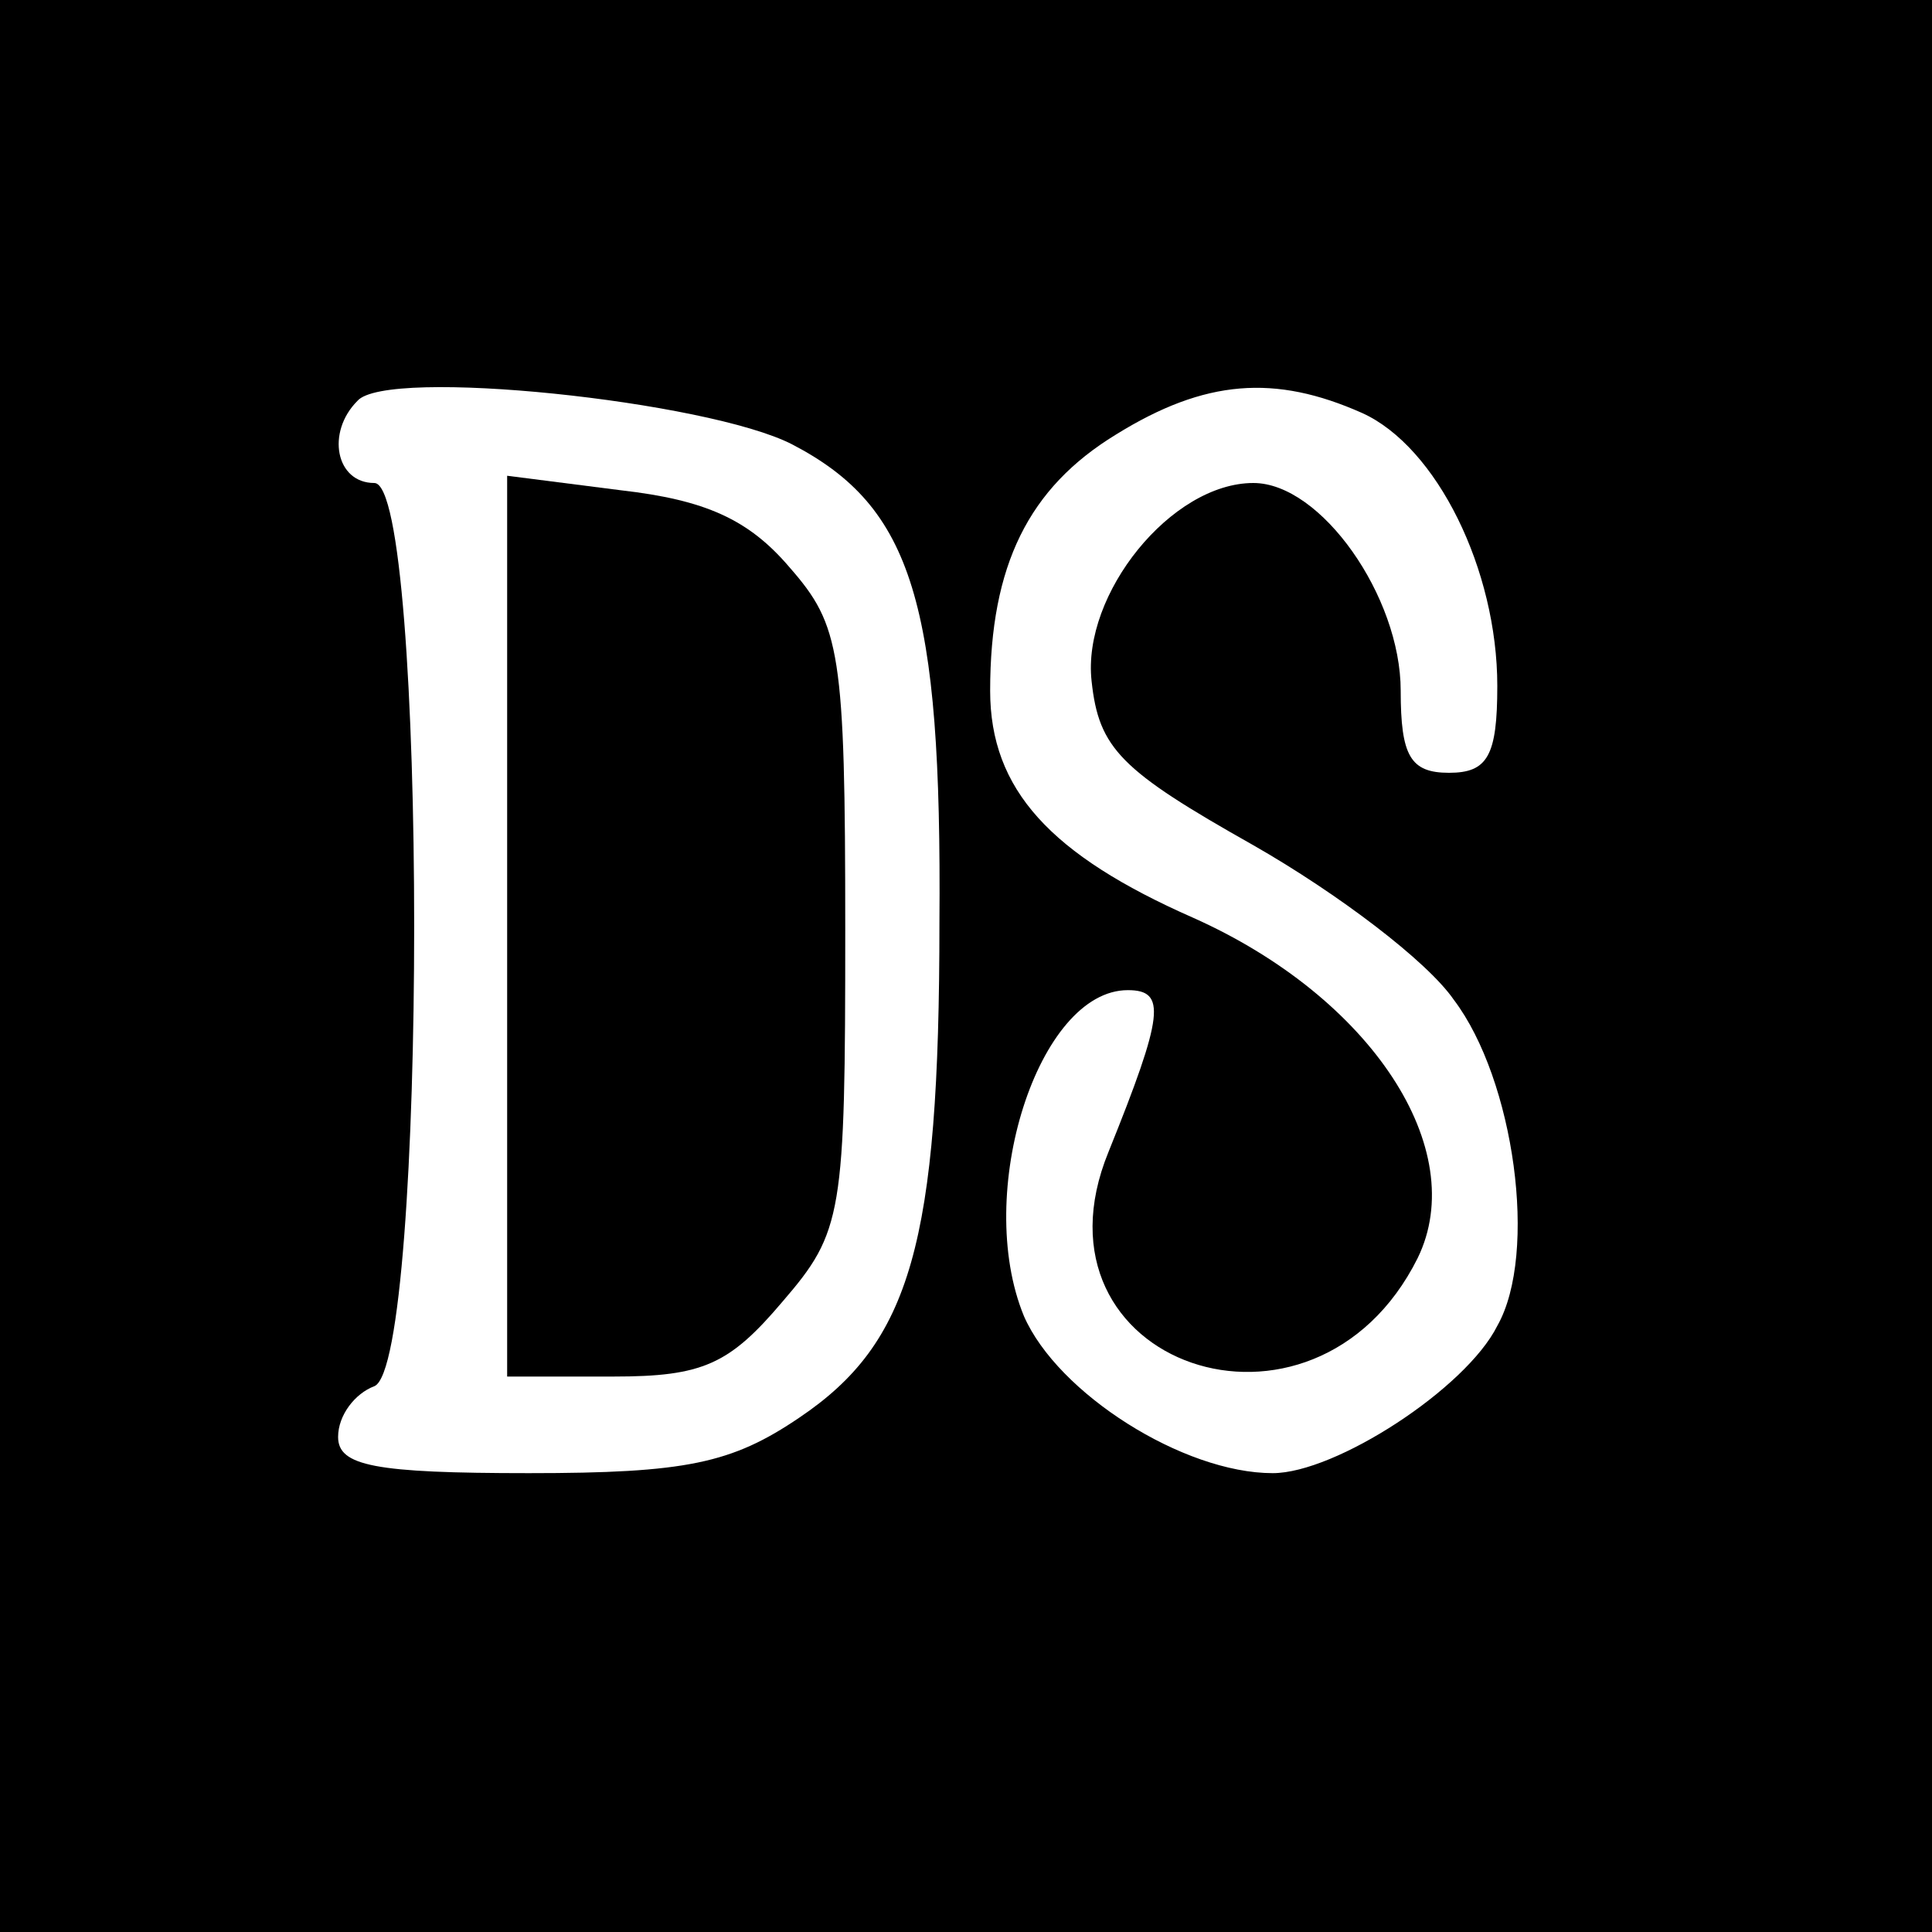
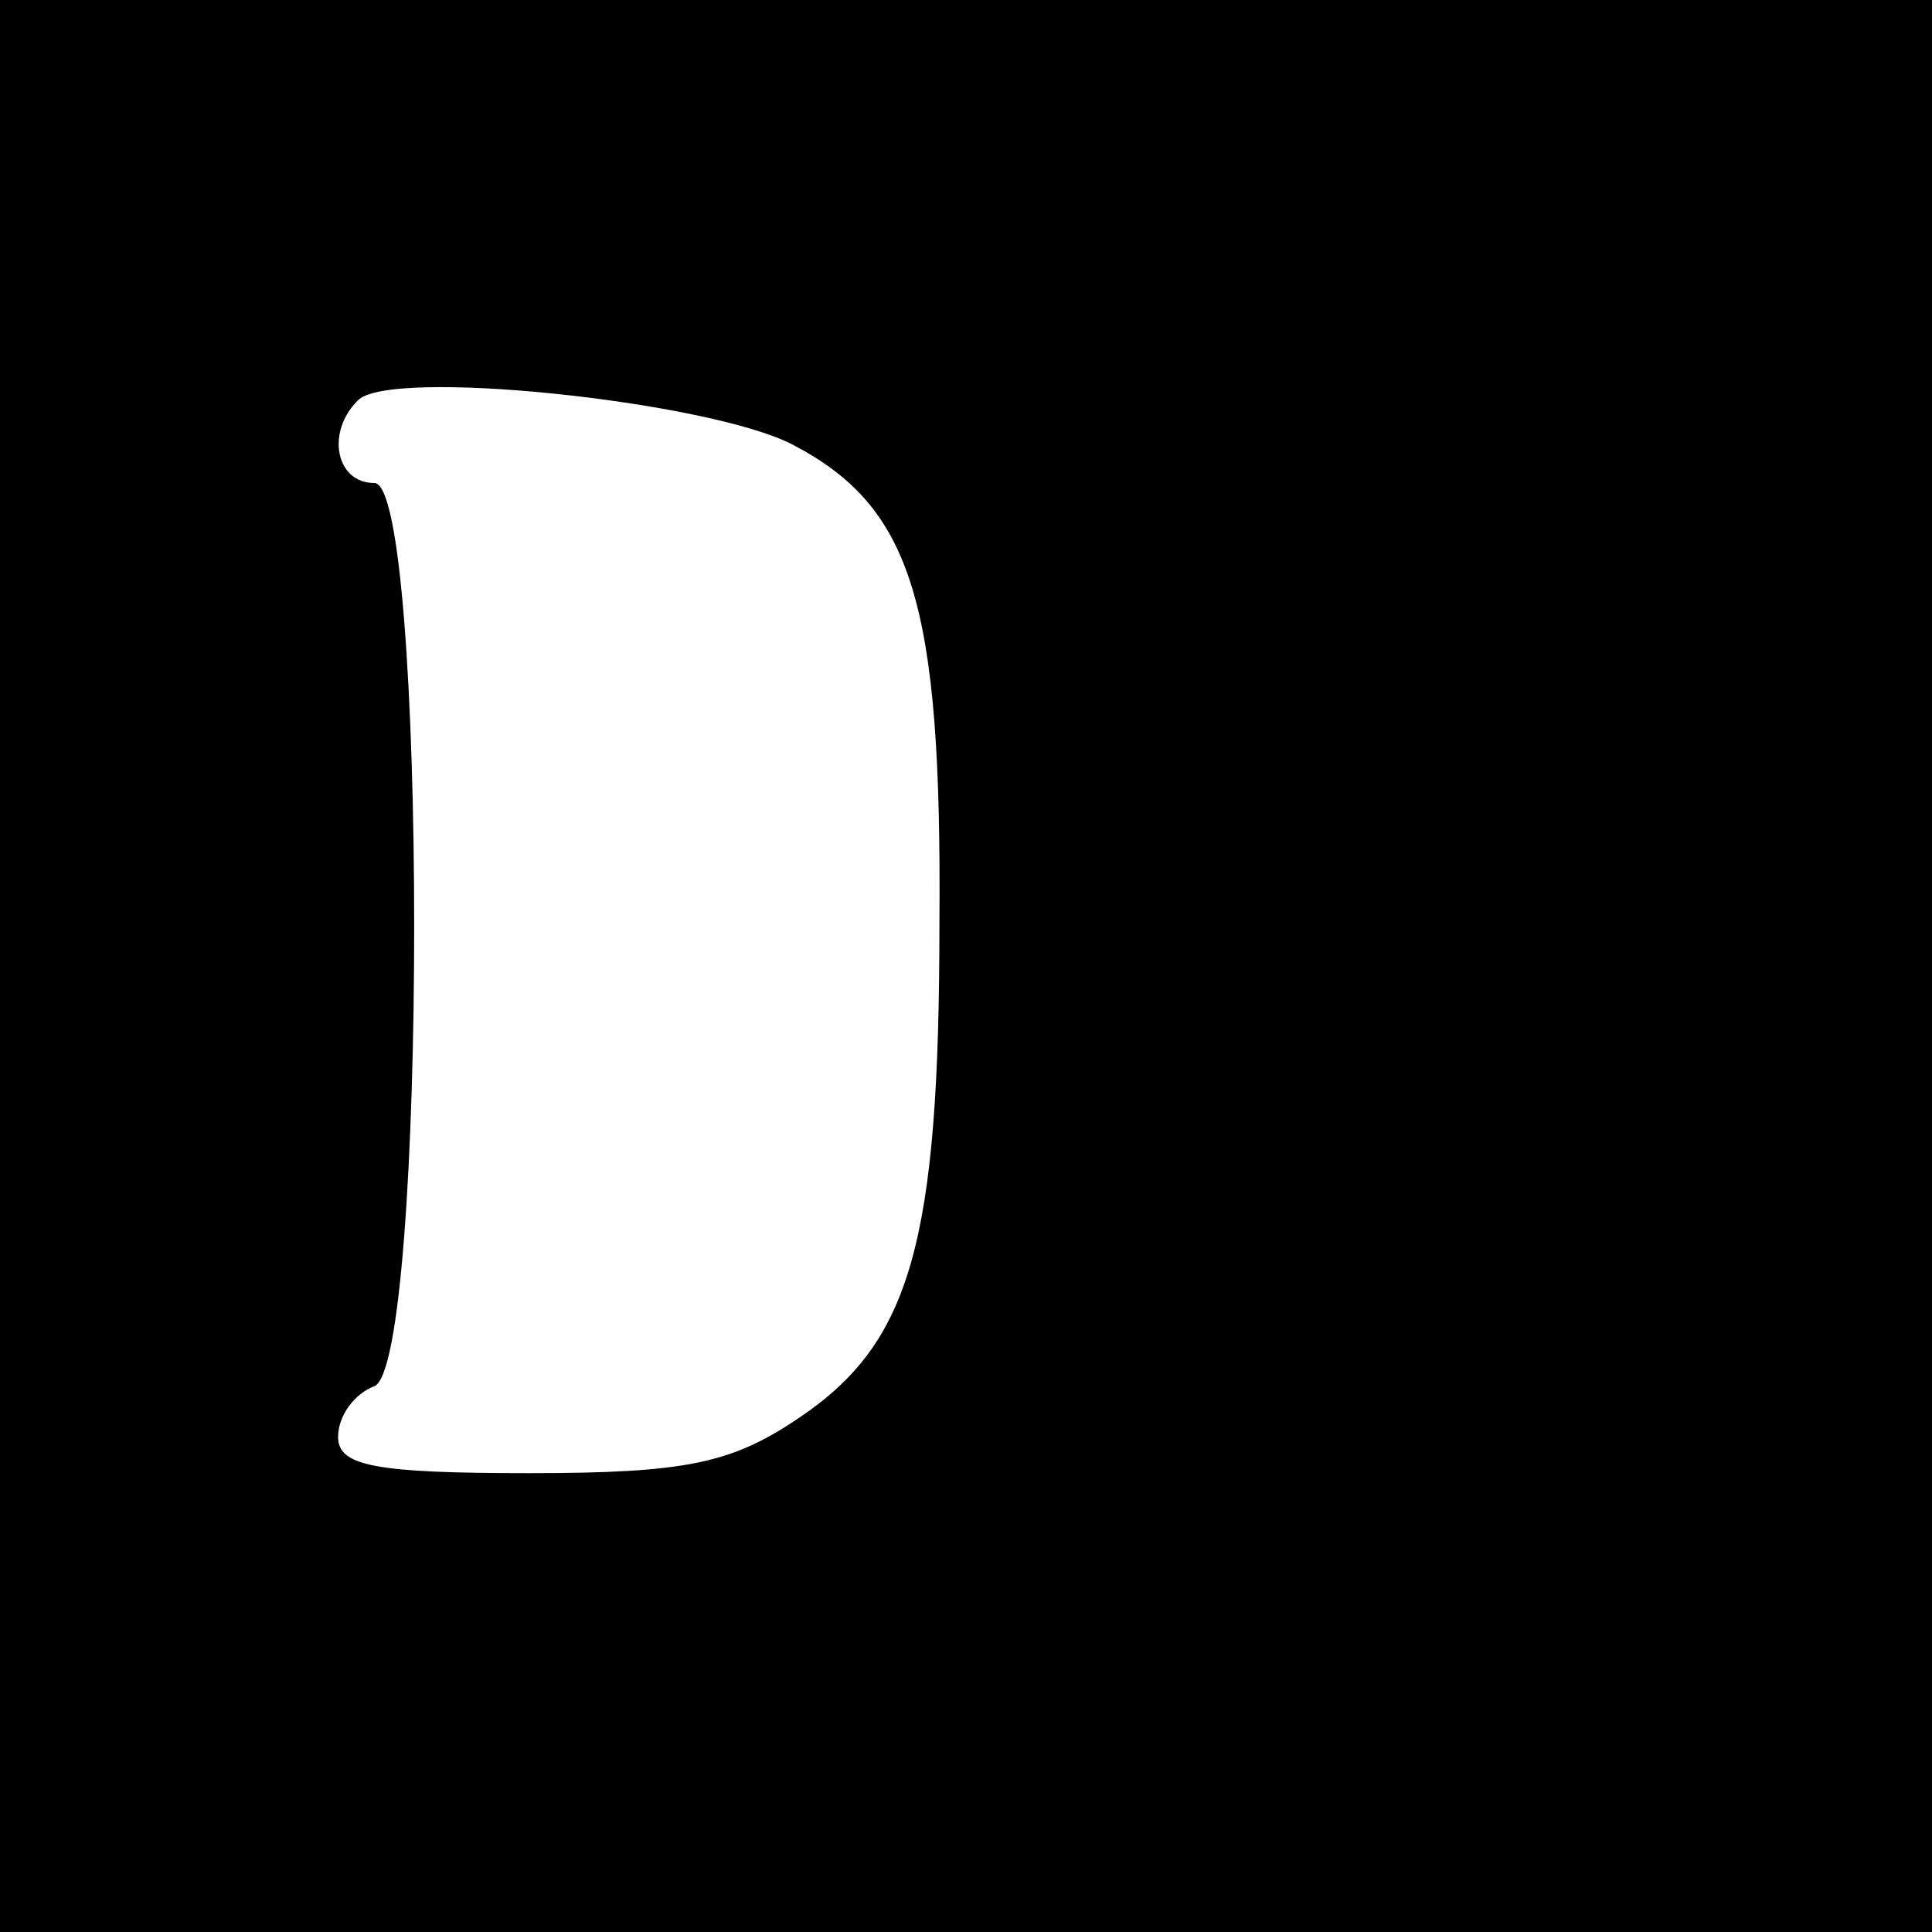
<svg xmlns="http://www.w3.org/2000/svg" version="1.0" width="80pt" height="80pt" viewBox="0 0 80 80" preserveAspectRatio="xMidYMid meet">
  <g transform="translate(0,80) scale(0.1,-0.1)" fill="#000000" stroke="none">
-     <path d="M0 400 l0 -400 400 0 400 0 0 400 0 400 -400 0 -400 0 0 -400z m328 216 c50 -26 62 -66 61 -198 0 -133 -12 -174 -58 -205 -28 -19 -47 -23 -112 -23 -64 0 -79 3 -79 15 0 9 7 18 15 21 22 9 22 374 0 374 -16 0 -20 21 -7 34 12 14 145 0 180 -18z m236 13 c31 -14 56 -65 56 -113 0 -29 -4 -36 -20 -36 -16 0 -20 7 -20 34 0 39 -33 86 -61 86 -34 0 -71 -46 -67 -82 3 -28 12 -37 67 -68 35 -20 72 -48 83 -64 25 -33 35 -105 18 -135 -13 -26 -67 -61 -93 -61 -37 0 -89 33 -103 65 -21 51 6 135 43 135 16 0 15 -10 -8 -67 -36 -88 85 -130 128 -44 22 45 -19 108 -93 141 -59 26 -84 53 -84 94 0 52 16 84 52 106 37 23 66 25 102 9z" />
-     <path d="M210 416 l0 -186 44 0 c37 0 48 5 70 31 25 29 26 36 26 154 0 115 -2 126 -23 150 -17 20 -35 28 -70 32 l-47 6 0 -187z" />
+     <path d="M0 400 l0 -400 400 0 400 0 0 400 0 400 -400 0 -400 0 0 -400z m328 216 c50 -26 62 -66 61 -198 0 -133 -12 -174 -58 -205 -28 -19 -47 -23 -112 -23 -64 0 -79 3 -79 15 0 9 7 18 15 21 22 9 22 374 0 374 -16 0 -20 21 -7 34 12 14 145 0 180 -18z m236 13 z" />
  </g>
</svg>